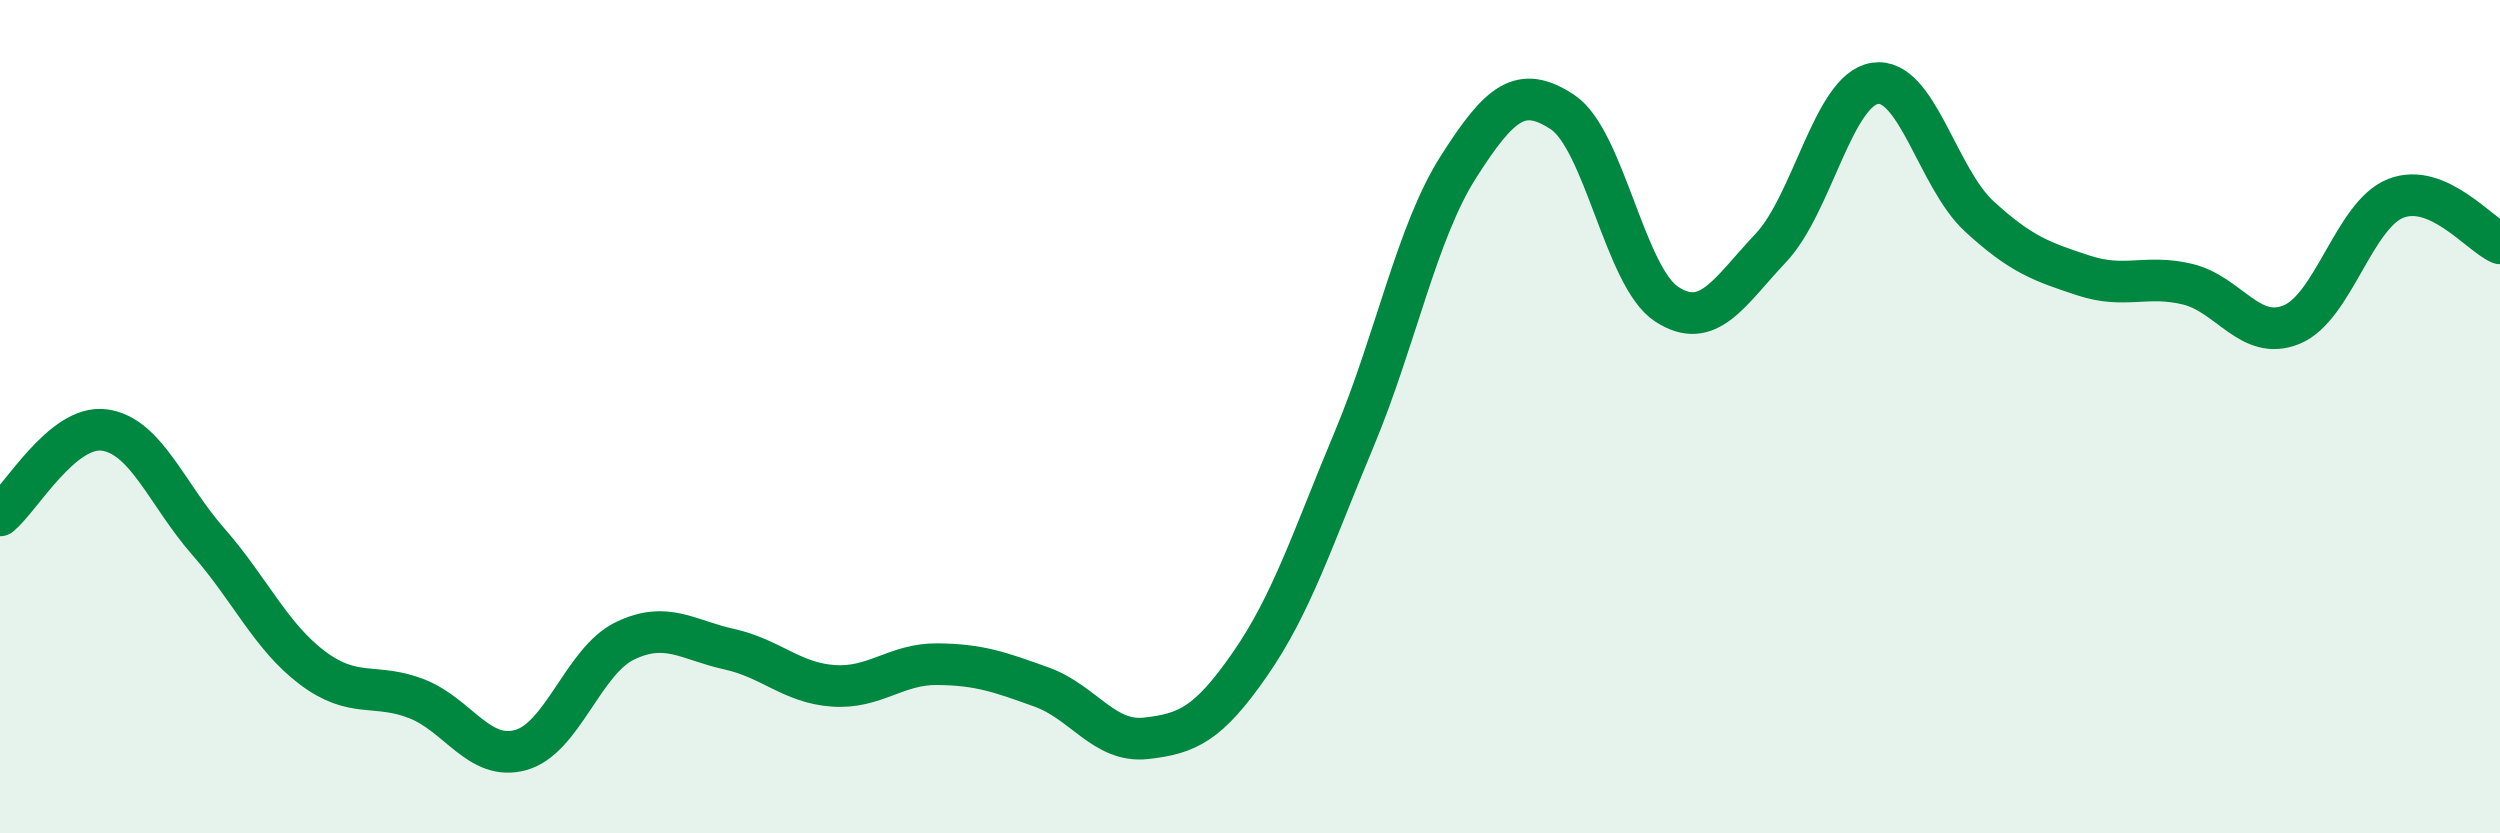
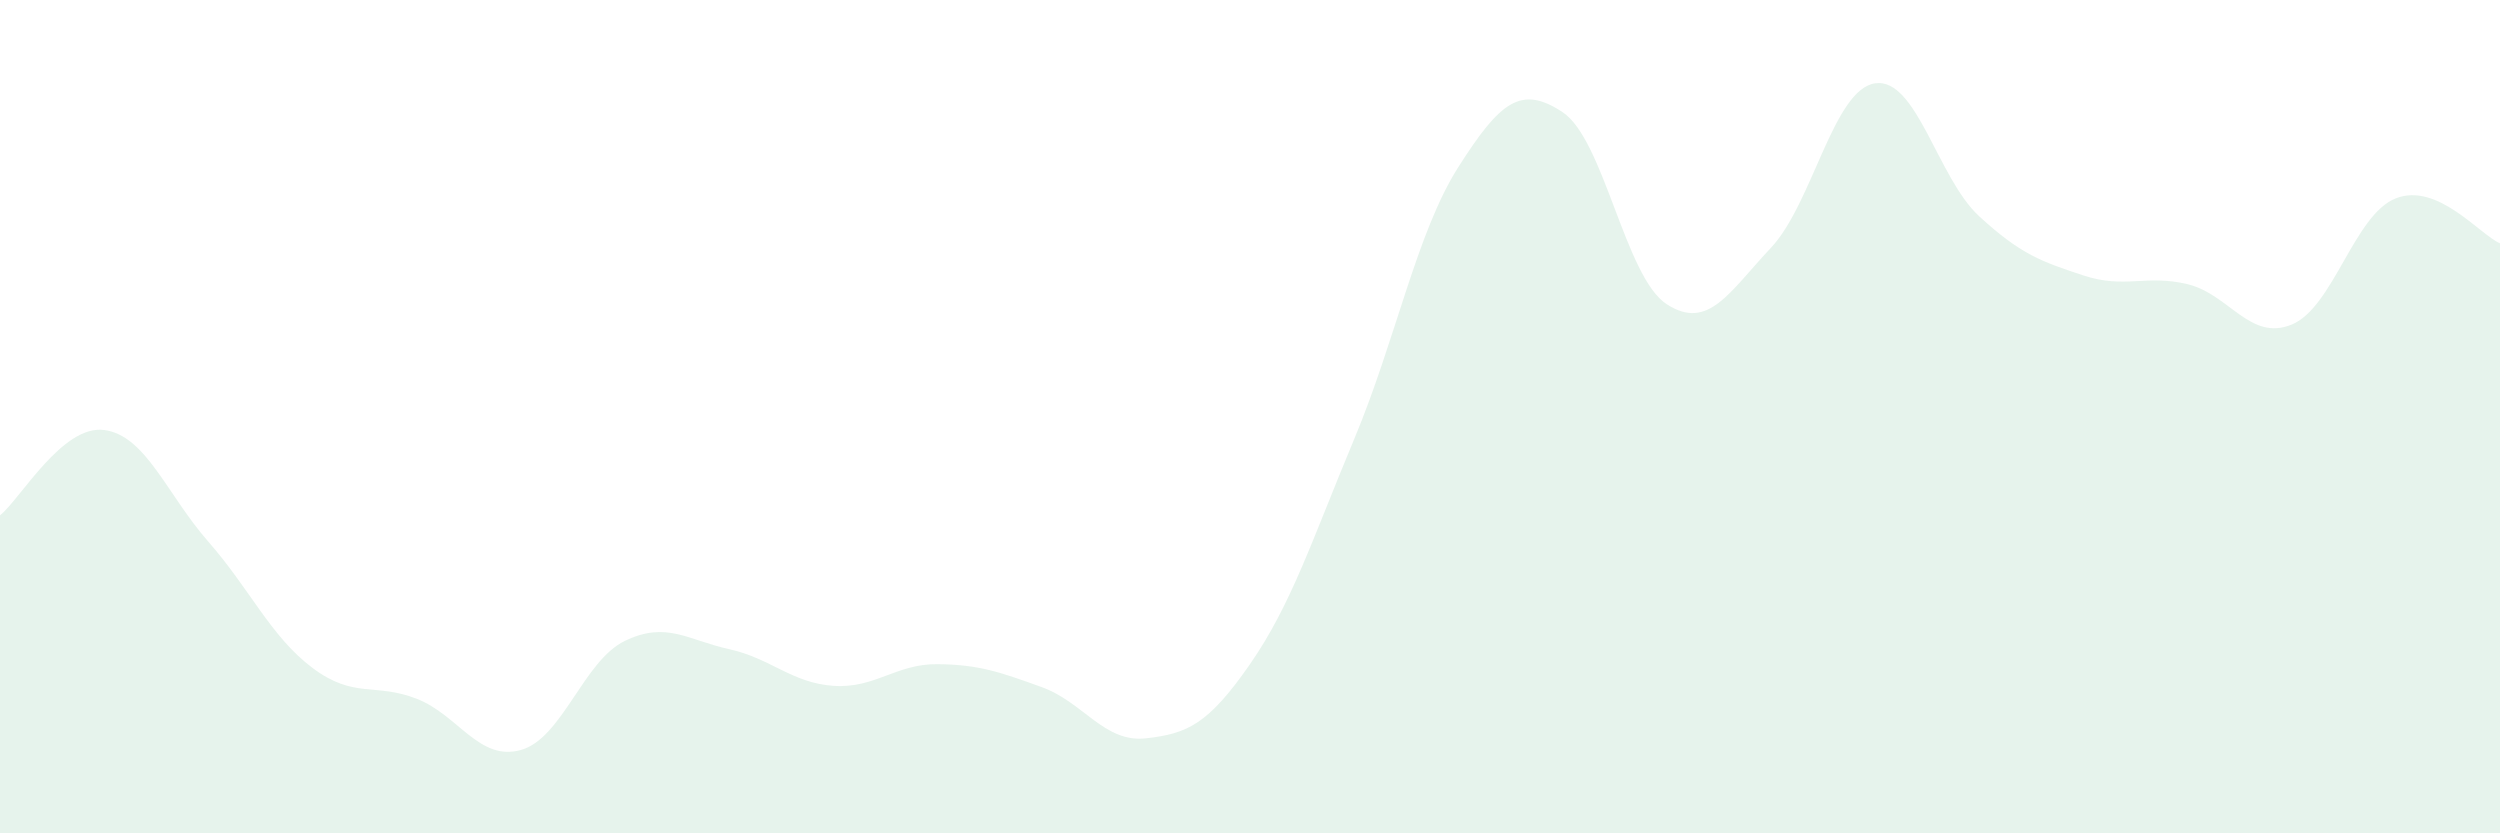
<svg xmlns="http://www.w3.org/2000/svg" width="60" height="20" viewBox="0 0 60 20">
  <path d="M 0,12.37 C 0.5,11.96 1.5,10.19 2.5,10.32 C 3.5,10.45 4,11.86 5,13 C 6,14.14 6.5,15.28 7.5,16.03 C 8.5,16.78 9,16.38 10,16.77 C 11,17.16 11.5,18.28 12.5,18 C 13.5,17.72 14,15.86 15,15.38 C 16,14.9 16.5,15.36 17.5,15.58 C 18.5,15.8 19,16.39 20,16.46 C 21,16.53 21.5,15.93 22.5,15.94 C 23.5,15.95 24,16.13 25,16.49 C 26,16.85 26.5,17.83 27.5,17.72 C 28.5,17.61 29,17.38 30,15.94 C 31,14.5 31.5,12.93 32.5,10.54 C 33.5,8.15 34,5.58 35,4.01 C 36,2.44 36.5,2.03 37.5,2.69 C 38.5,3.35 39,6.65 40,7.3 C 41,7.95 41.5,7.01 42.5,5.95 C 43.5,4.89 44,2.15 45,2 C 46,1.85 46.5,4.27 47.5,5.19 C 48.5,6.11 49,6.28 50,6.61 C 51,6.94 51.5,6.58 52.5,6.82 C 53.5,7.06 54,8.2 55,7.79 C 56,7.38 56.5,5.15 57.5,4.76 C 58.5,4.37 59.5,5.62 60,5.84L60 20L0 20Z" fill="#008740" opacity="0.1" stroke-linecap="round" stroke-linejoin="round" />
-   <path d="M 0,12.37 C 0.5,11.96 1.5,10.19 2.5,10.32 C 3.5,10.45 4,11.86 5,13 C 6,14.14 6.5,15.28 7.5,16.03 C 8.5,16.78 9,16.38 10,16.77 C 11,17.16 11.5,18.28 12.5,18 C 13.5,17.72 14,15.86 15,15.38 C 16,14.9 16.5,15.36 17.5,15.58 C 18.5,15.8 19,16.39 20,16.46 C 21,16.53 21.5,15.93 22.5,15.94 C 23.5,15.95 24,16.13 25,16.49 C 26,16.85 26.5,17.83 27.5,17.72 C 28.5,17.61 29,17.38 30,15.94 C 31,14.5 31.5,12.93 32.5,10.54 C 33.5,8.15 34,5.58 35,4.01 C 36,2.44 36.5,2.03 37.5,2.69 C 38.5,3.35 39,6.65 40,7.3 C 41,7.95 41.5,7.01 42.5,5.95 C 43.5,4.89 44,2.15 45,2 C 46,1.85 46.5,4.27 47.5,5.19 C 48.5,6.11 49,6.28 50,6.61 C 51,6.94 51.5,6.58 52.5,6.82 C 53.5,7.06 54,8.2 55,7.79 C 56,7.38 56.5,5.15 57.5,4.76 C 58.5,4.37 59.5,5.62 60,5.84" stroke="#008740" stroke-width="1" fill="none" stroke-linecap="round" stroke-linejoin="round" />
</svg>